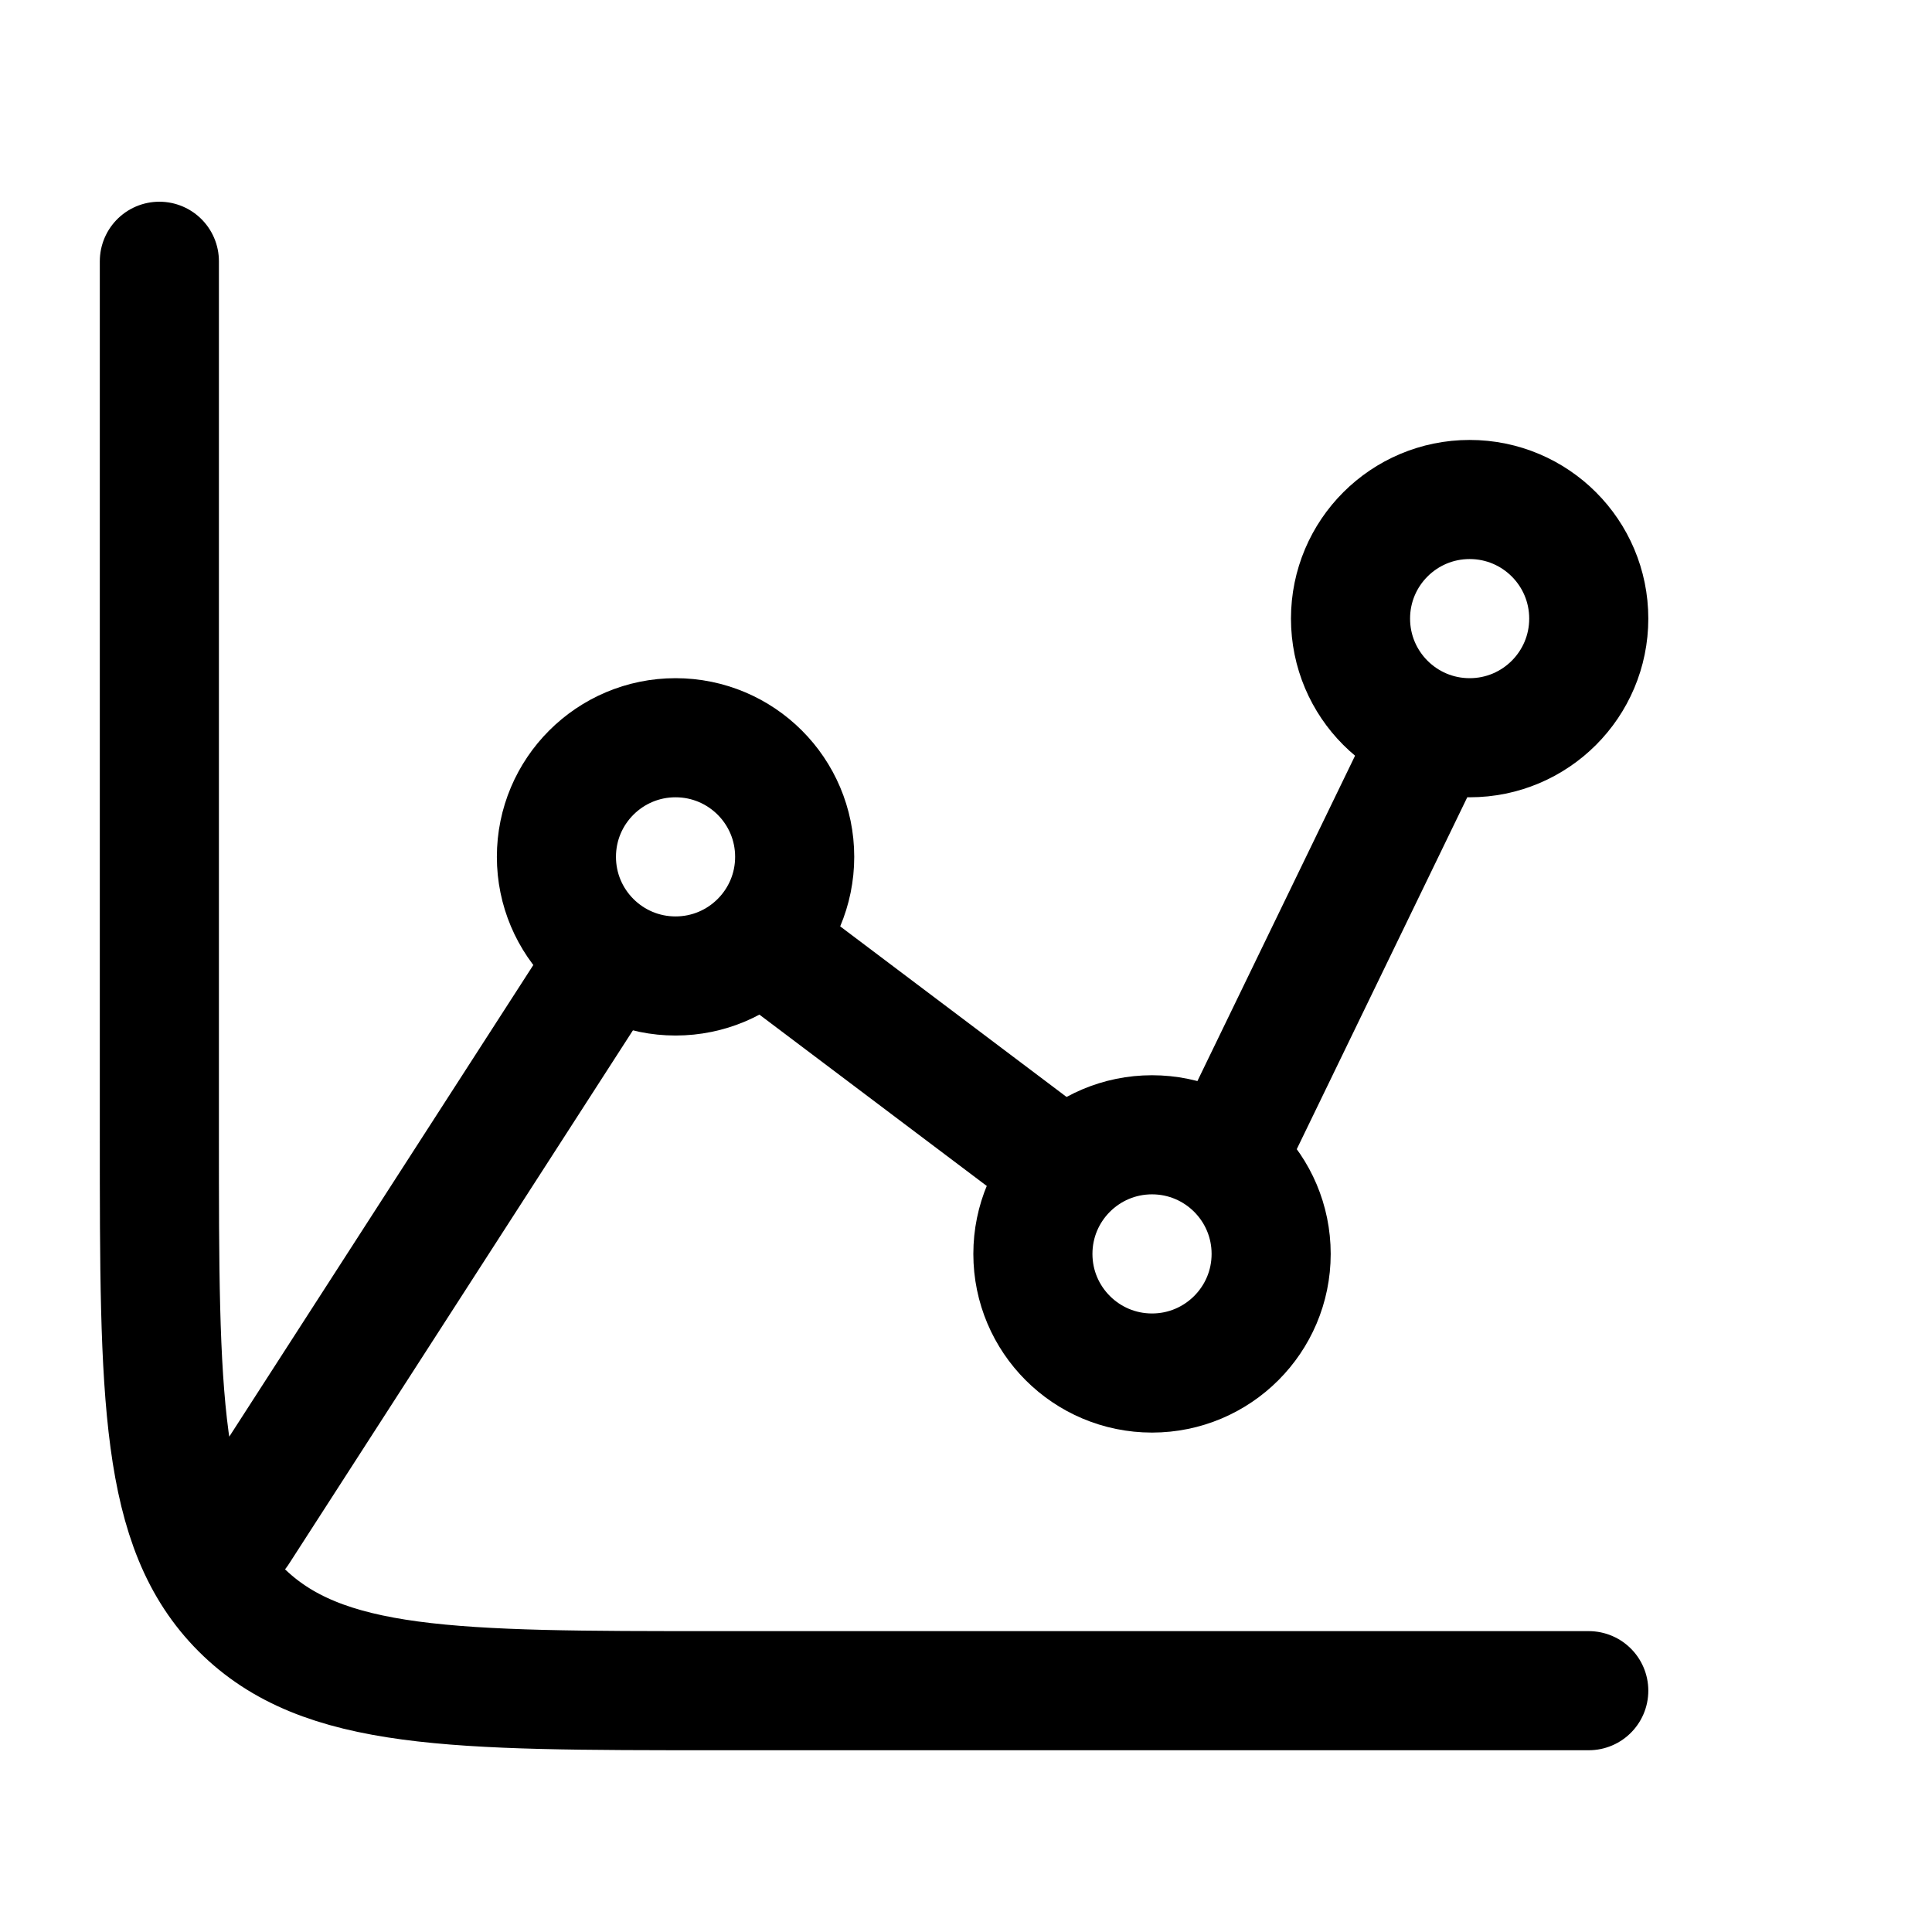
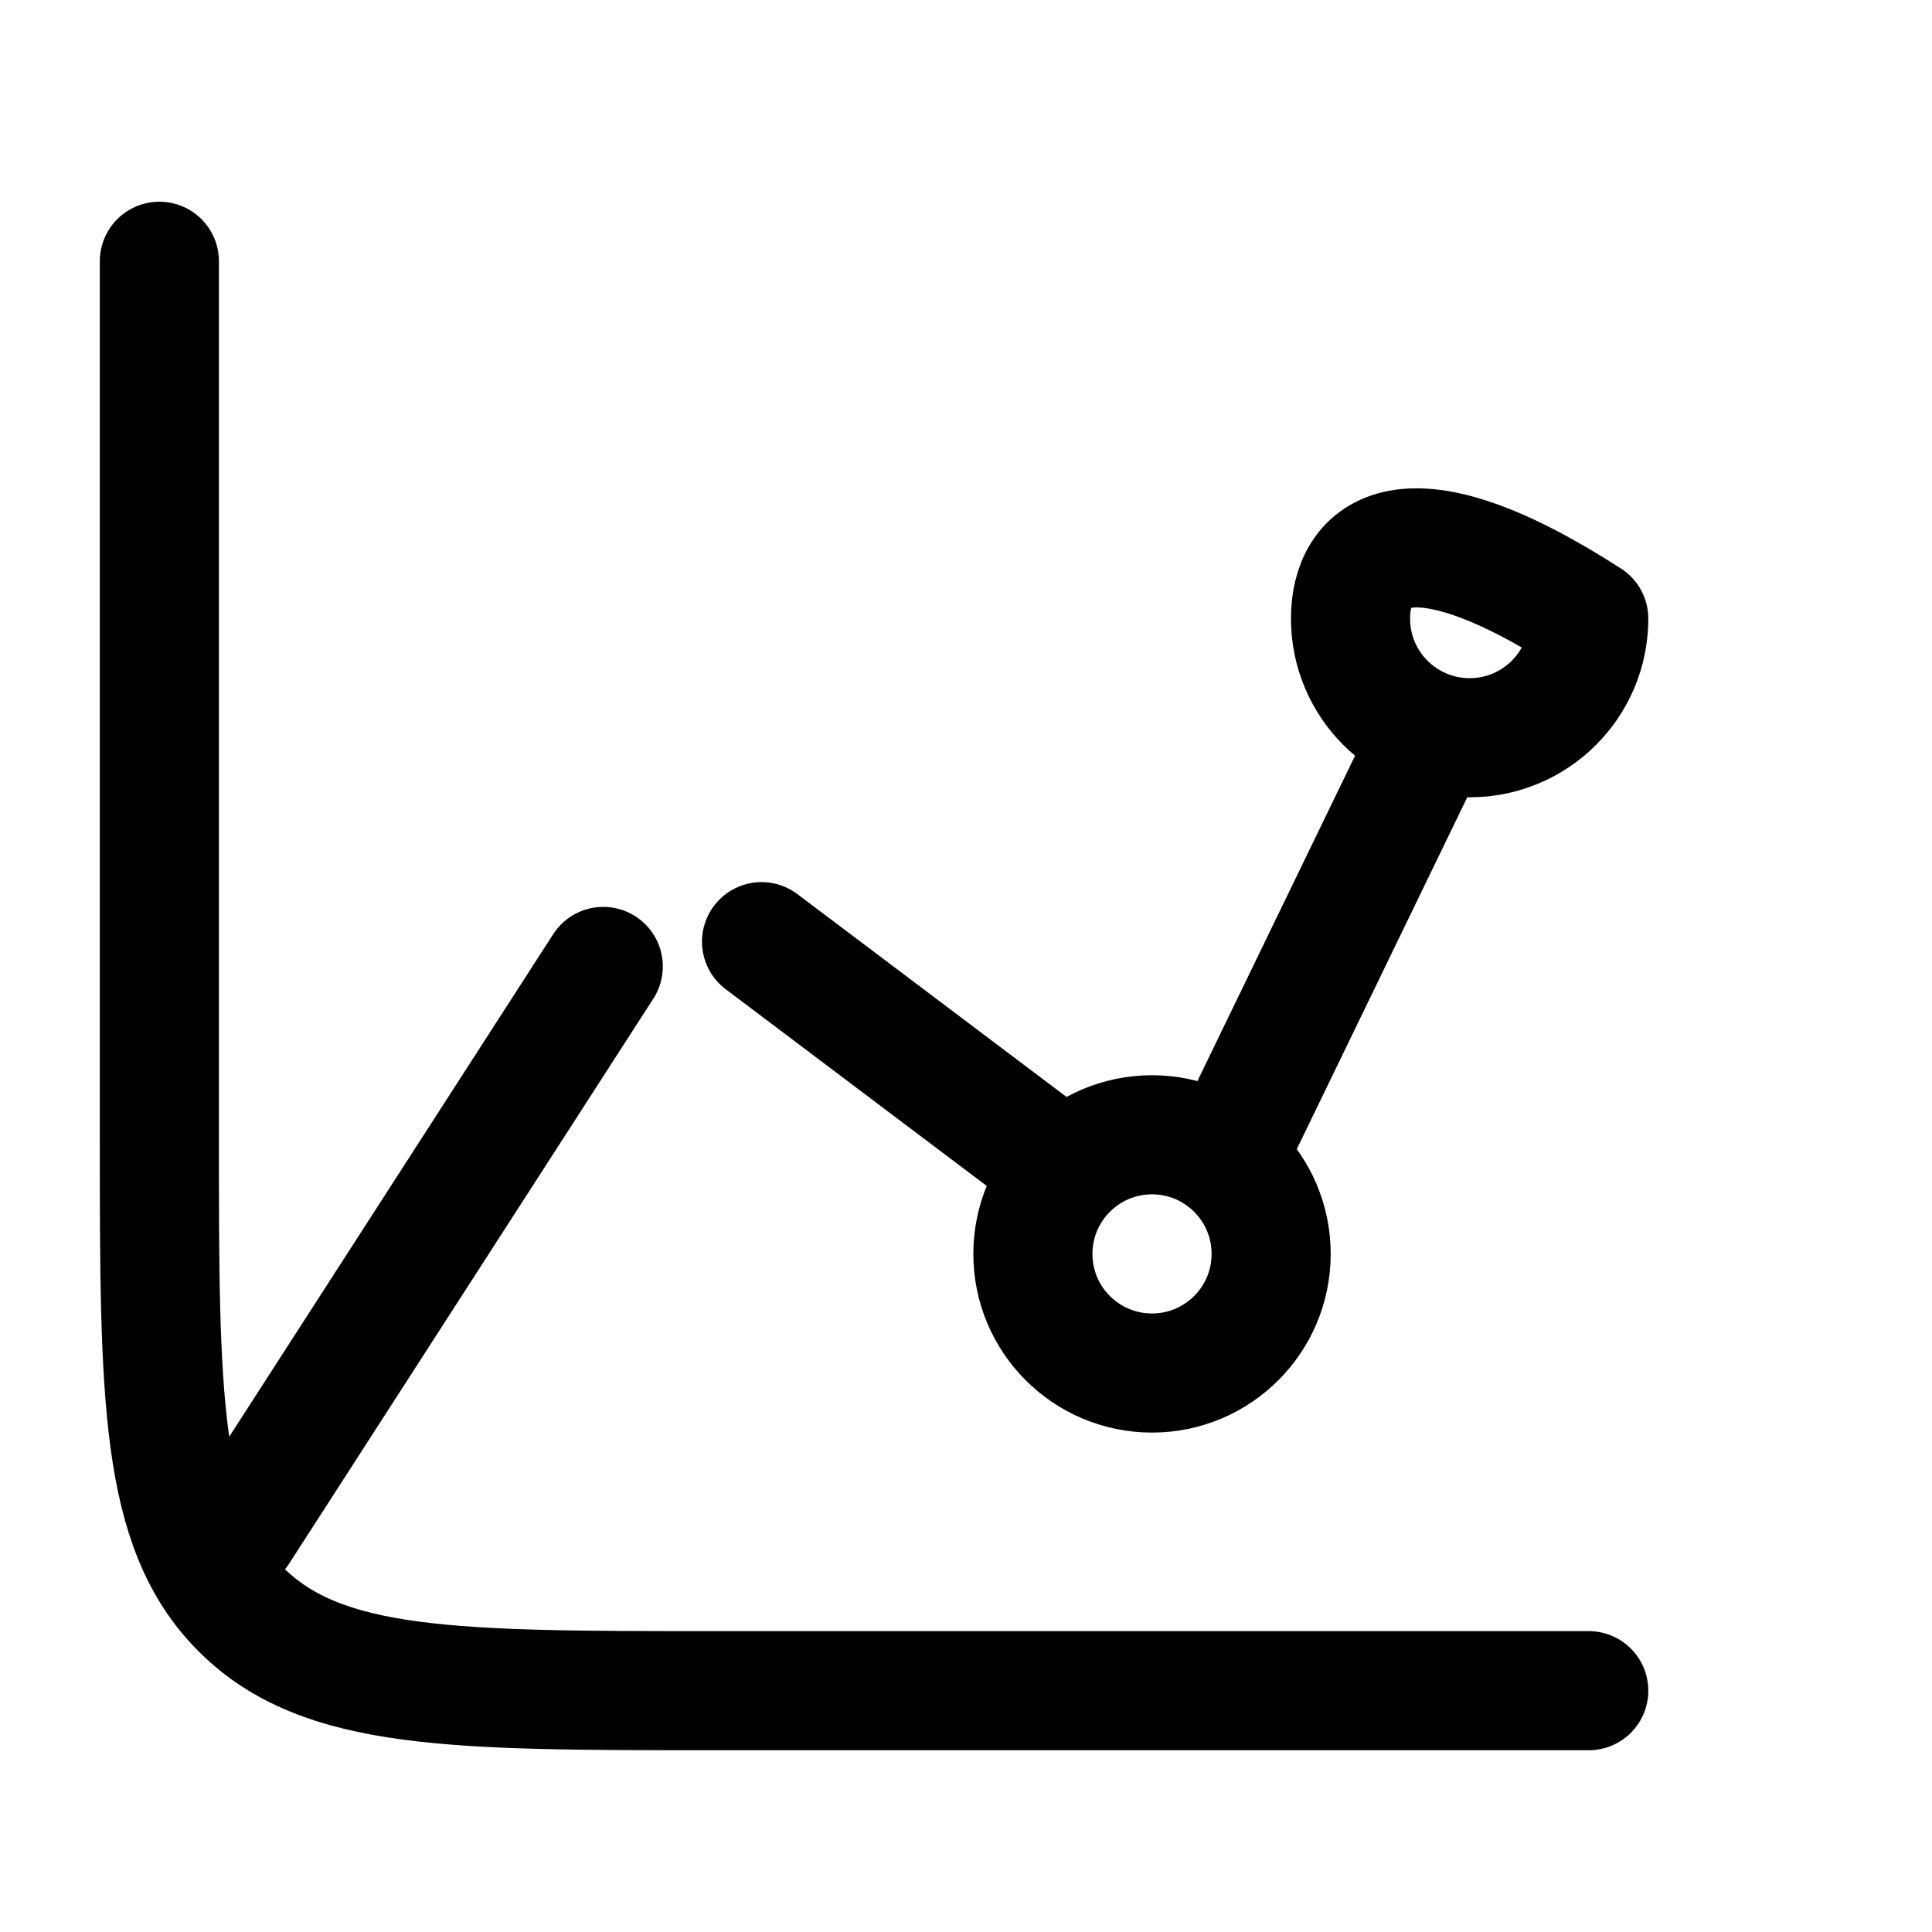
<svg xmlns="http://www.w3.org/2000/svg" width="74" height="74" viewBox="0 0 74 74" fill="none">
  <g id="hugeicons:chart-line-data-02">
    <g id="Group">
-       <path id="Vector" d="M25.875 37.382C28.395 37.382 30.438 35.339 30.438 32.819C30.438 30.299 28.395 28.257 25.875 28.257C23.355 28.257 21.312 30.299 21.312 32.819C21.312 35.339 23.355 37.382 25.875 37.382Z" stroke="black" stroke-width="4.562" stroke-linecap="round" stroke-linejoin="round" />
      <path id="Vector_2" d="M44.125 52.59C46.645 52.59 48.688 50.547 48.688 48.028C48.688 45.508 46.645 43.465 44.125 43.465C41.605 43.465 39.562 45.508 39.562 48.028C39.562 50.547 41.605 52.59 44.125 52.59Z" stroke="black" stroke-width="4.562" stroke-linecap="round" stroke-linejoin="round" />
-       <path id="Vector_3" d="M56.291 28.257C58.811 28.257 60.853 26.214 60.853 23.694C60.853 21.174 58.811 19.132 56.291 19.132C53.771 19.132 51.728 21.174 51.728 23.694C51.728 26.214 53.771 28.257 56.291 28.257Z" stroke="black" stroke-width="4.562" stroke-linecap="round" stroke-linejoin="round" />
+       <path id="Vector_3" d="M56.291 28.257C58.811 28.257 60.853 26.214 60.853 23.694C53.771 19.132 51.728 21.174 51.728 23.694C51.728 26.214 53.771 28.257 56.291 28.257Z" stroke="black" stroke-width="4.562" stroke-linecap="round" stroke-linejoin="round" />
      <path id="Vector_4" d="M46.965 44.365L54.77 28.257M29.169 36.068L40.179 44.365M9.145 58.673L23.106 37.017M60.853 64.757H27.395C17.358 64.757 12.339 64.757 9.221 61.639C6.104 58.521 6.104 53.502 6.104 43.465V10.007" stroke="black" stroke-width="4.562" stroke-linecap="round" stroke-linejoin="round" />
    </g>
  </g>
</svg>